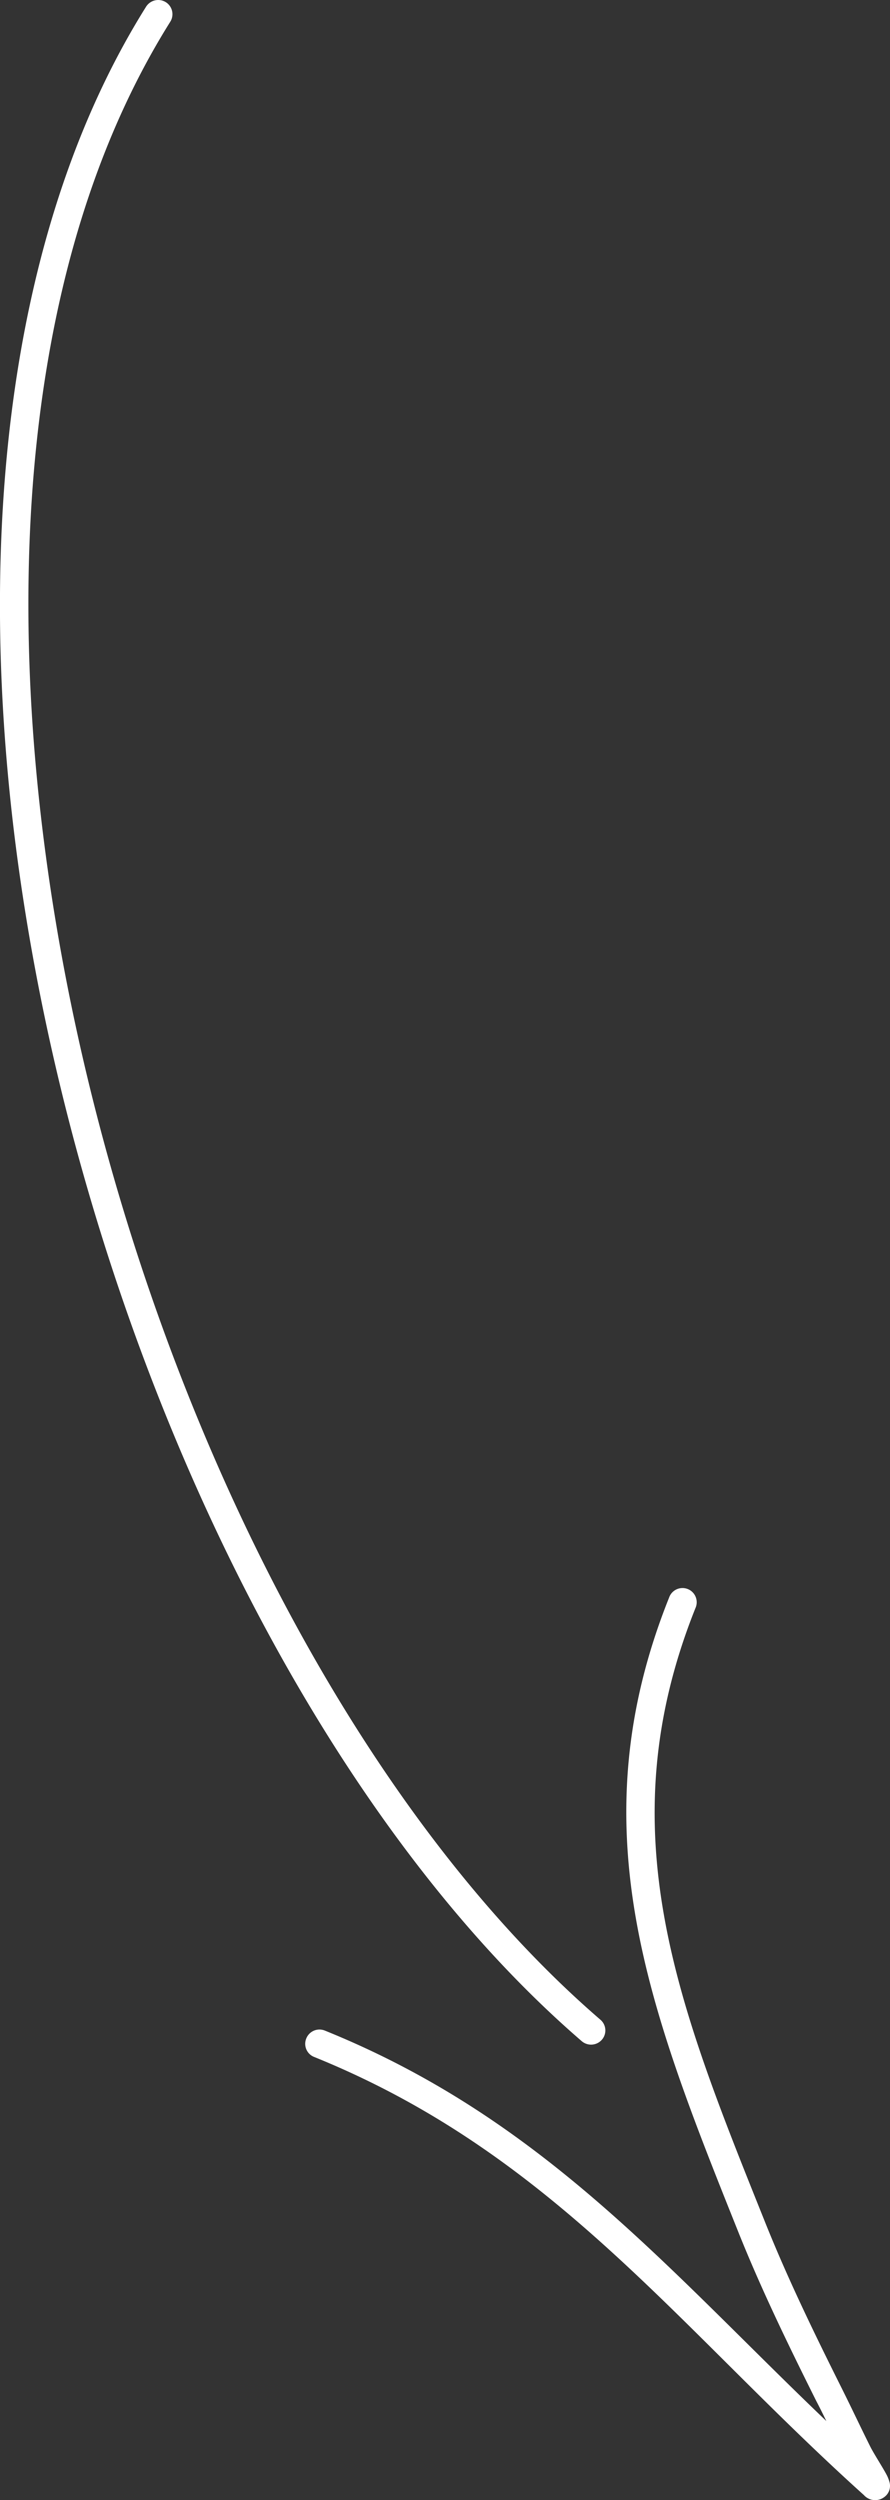
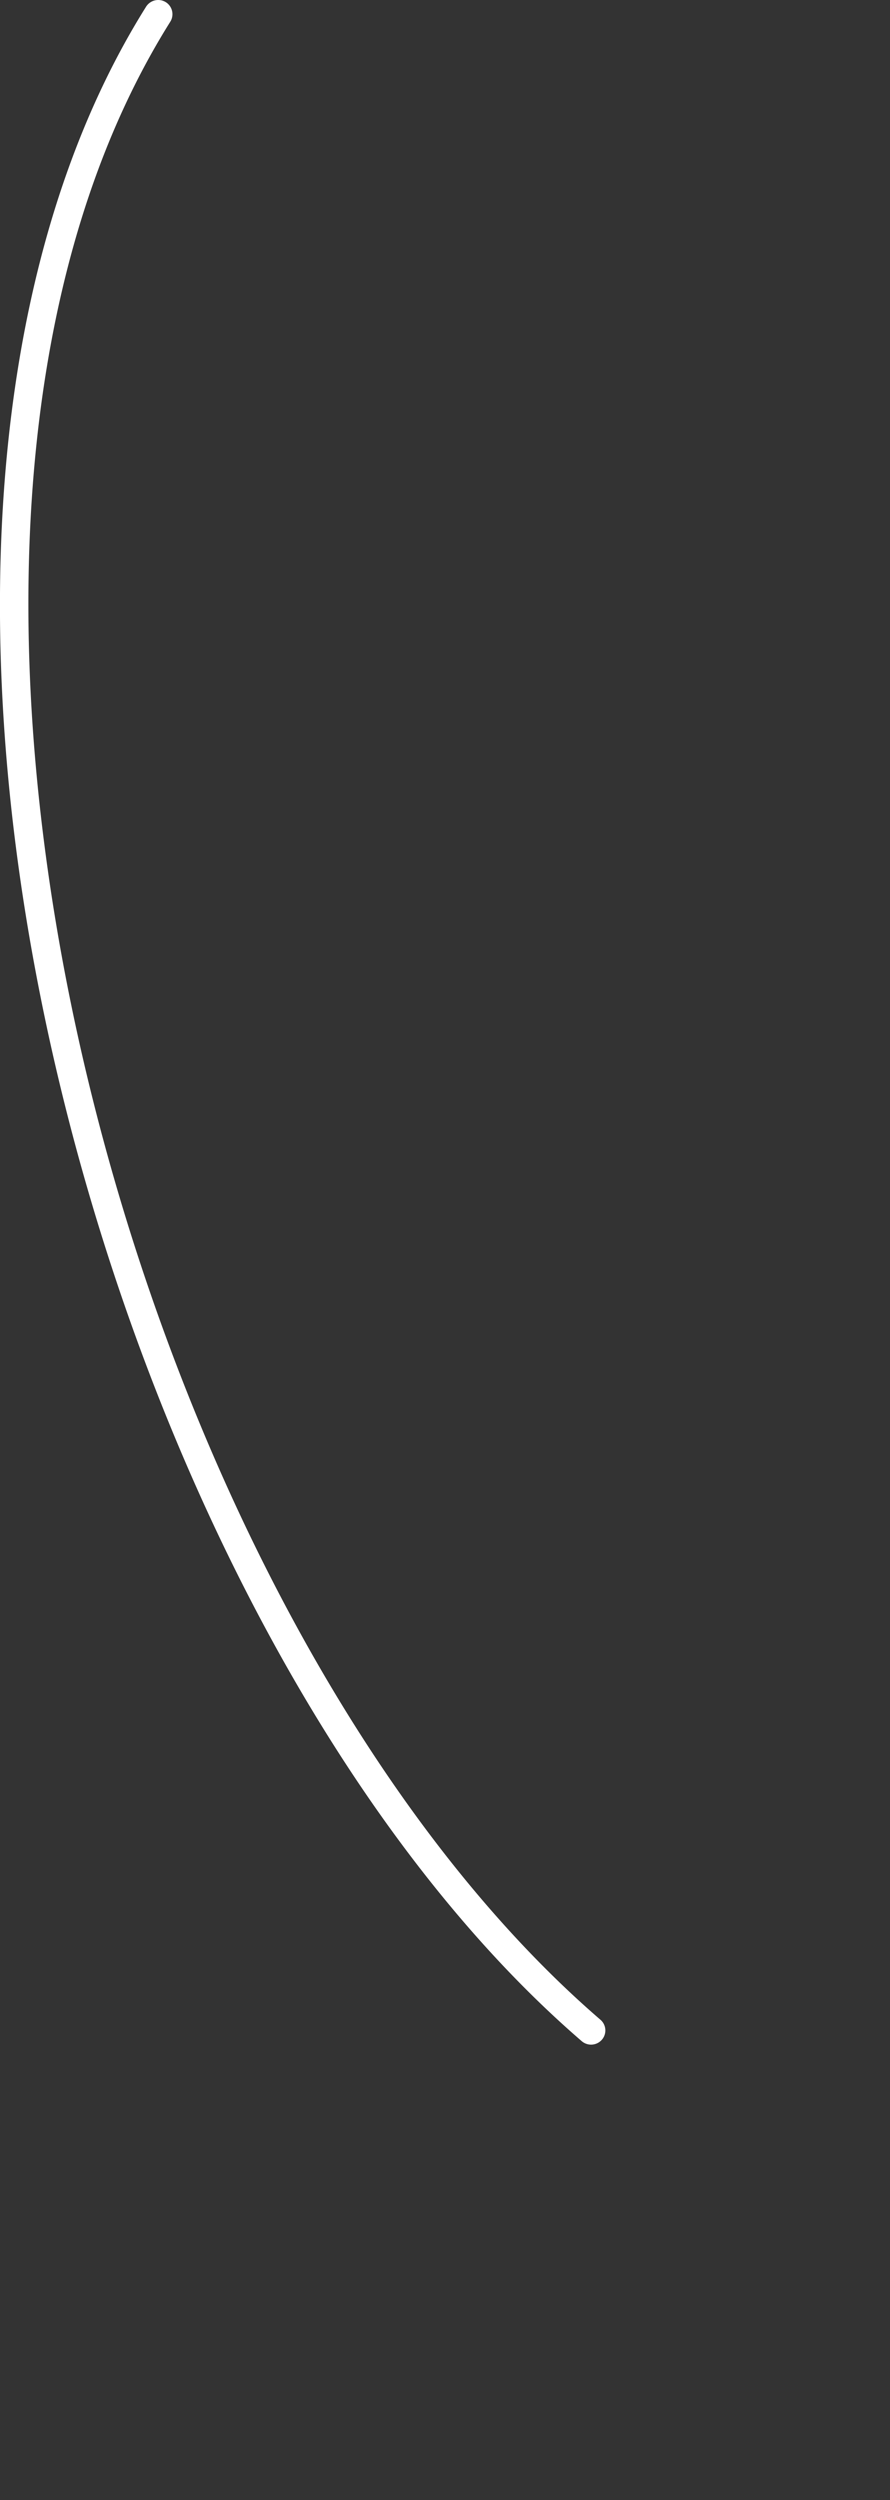
<svg xmlns="http://www.w3.org/2000/svg" id="_65a8fc369d67b1e7998d1637_pricing-arrow" data-name="65a8fc369d67b1e7998d1637_pricing-arrow" width="34.554" height="96.986" viewBox="0 0 34.554 96.986">
  <rect x="0" y="0" width="34.554" height="96.986" fill="#333333" stroke="none" />
  <path id="Path_16645" data-name="Path 16645" d="M27.058,1.069c-5.252,8.376-6.6,20.128-5.1,32.25C24.206,51.431,32.793,70.363,43.974,80a.557.557,0,0,0,.778-.058.547.547,0,0,0-.058-.778C33.688,69.675,25.264,51.018,23.058,33.181c-1.469-11.847-.2-23.34,4.937-31.525A.551.551,0,0,0,27.82.894.557.557,0,0,0,27.058,1.069Z" transform="translate(-21.385 -0.811)" fill="#fff" fill-rule="evenodd" />
-   <path id="Path_16646" data-name="Path 16646" d="M20.441,151.188C14.25,145.272,9.414,139.452.969,136.039a.552.552,0,0,0-.72.307.546.546,0,0,0,.3.714c9.291,3.757,14.128,10.5,21.35,17a.586.586,0,0,0,.794.074.534.534,0,0,0,.206-.55,1.348,1.348,0,0,0-.122-.318c-.148-.28-.5-.825-.63-1.085-.376-.752-.73-1.508-1.106-2.259-1.074-2.148-2.122-4.3-3.011-6.53-3.339-8.329-6.122-15.117-2.672-23.742a.551.551,0,1,0-1.021-.412c-3.572,8.921-.783,15.953,2.667,24.567.9,2.254,1.963,4.439,3.048,6.609C20.187,150.67,20.314,150.928,20.441,151.188Z" transform="translate(11.642 -57.264)" fill="#fff" fill-rule="evenodd" />
</svg>